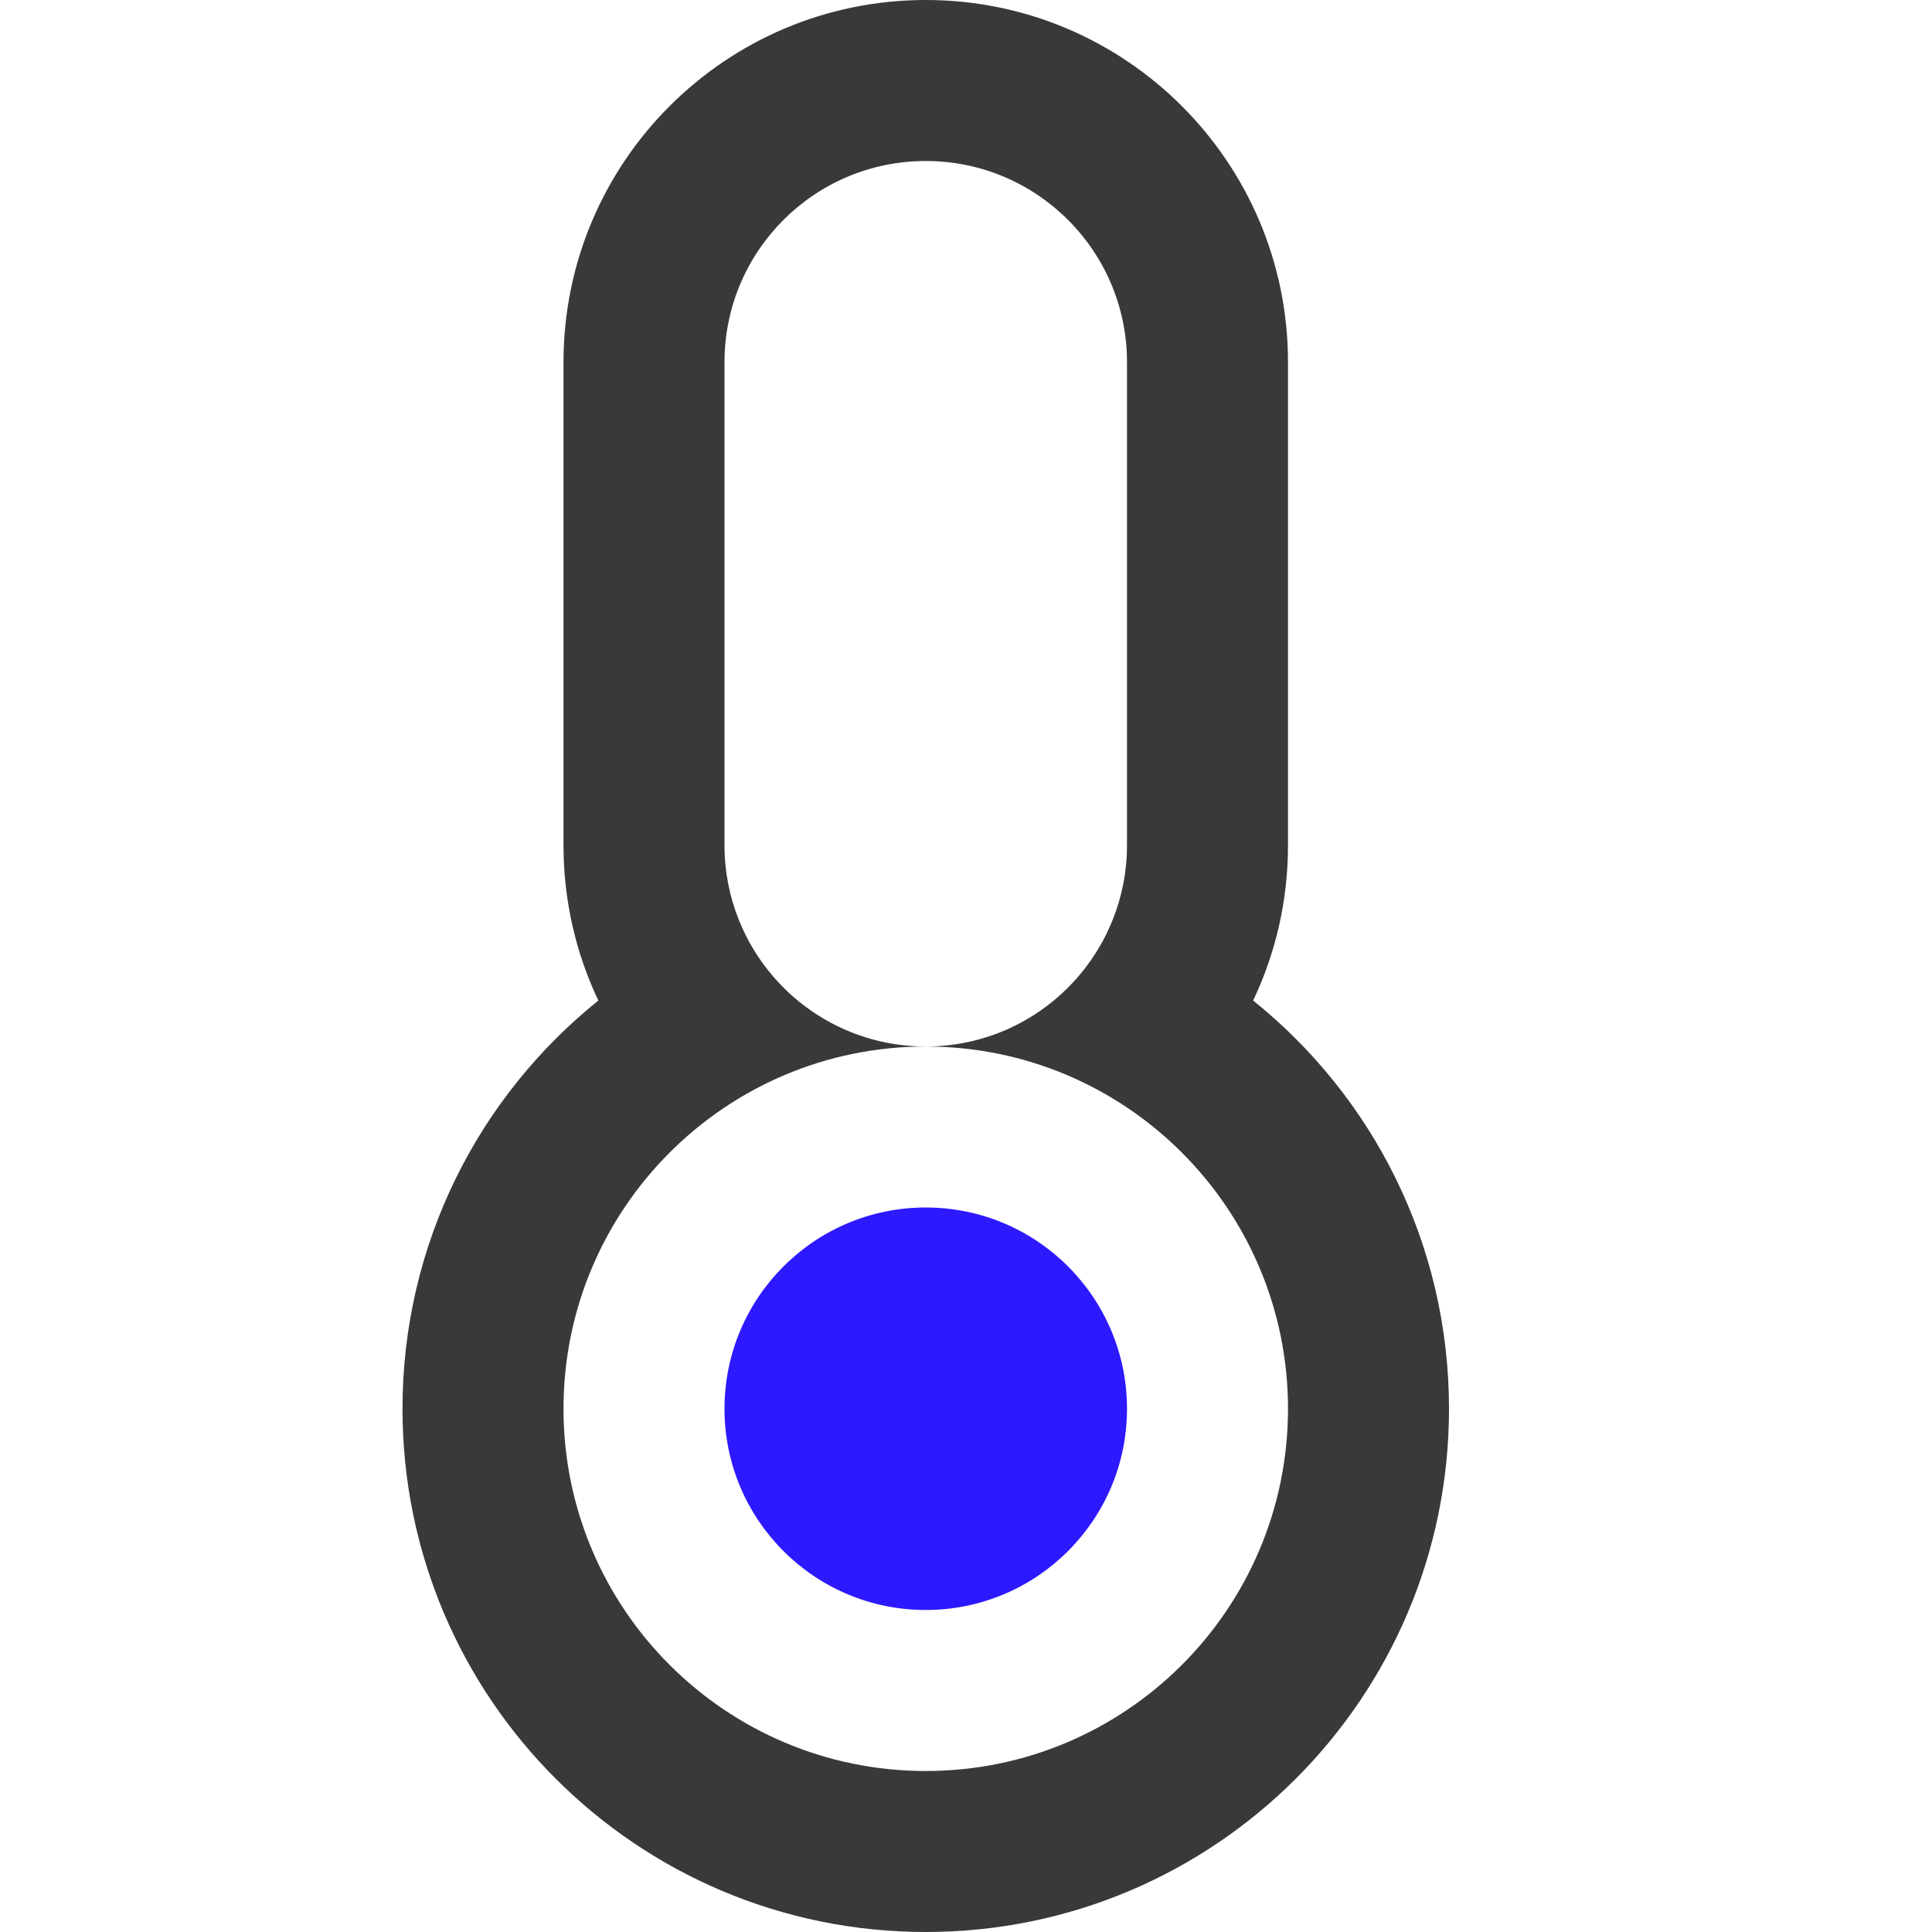
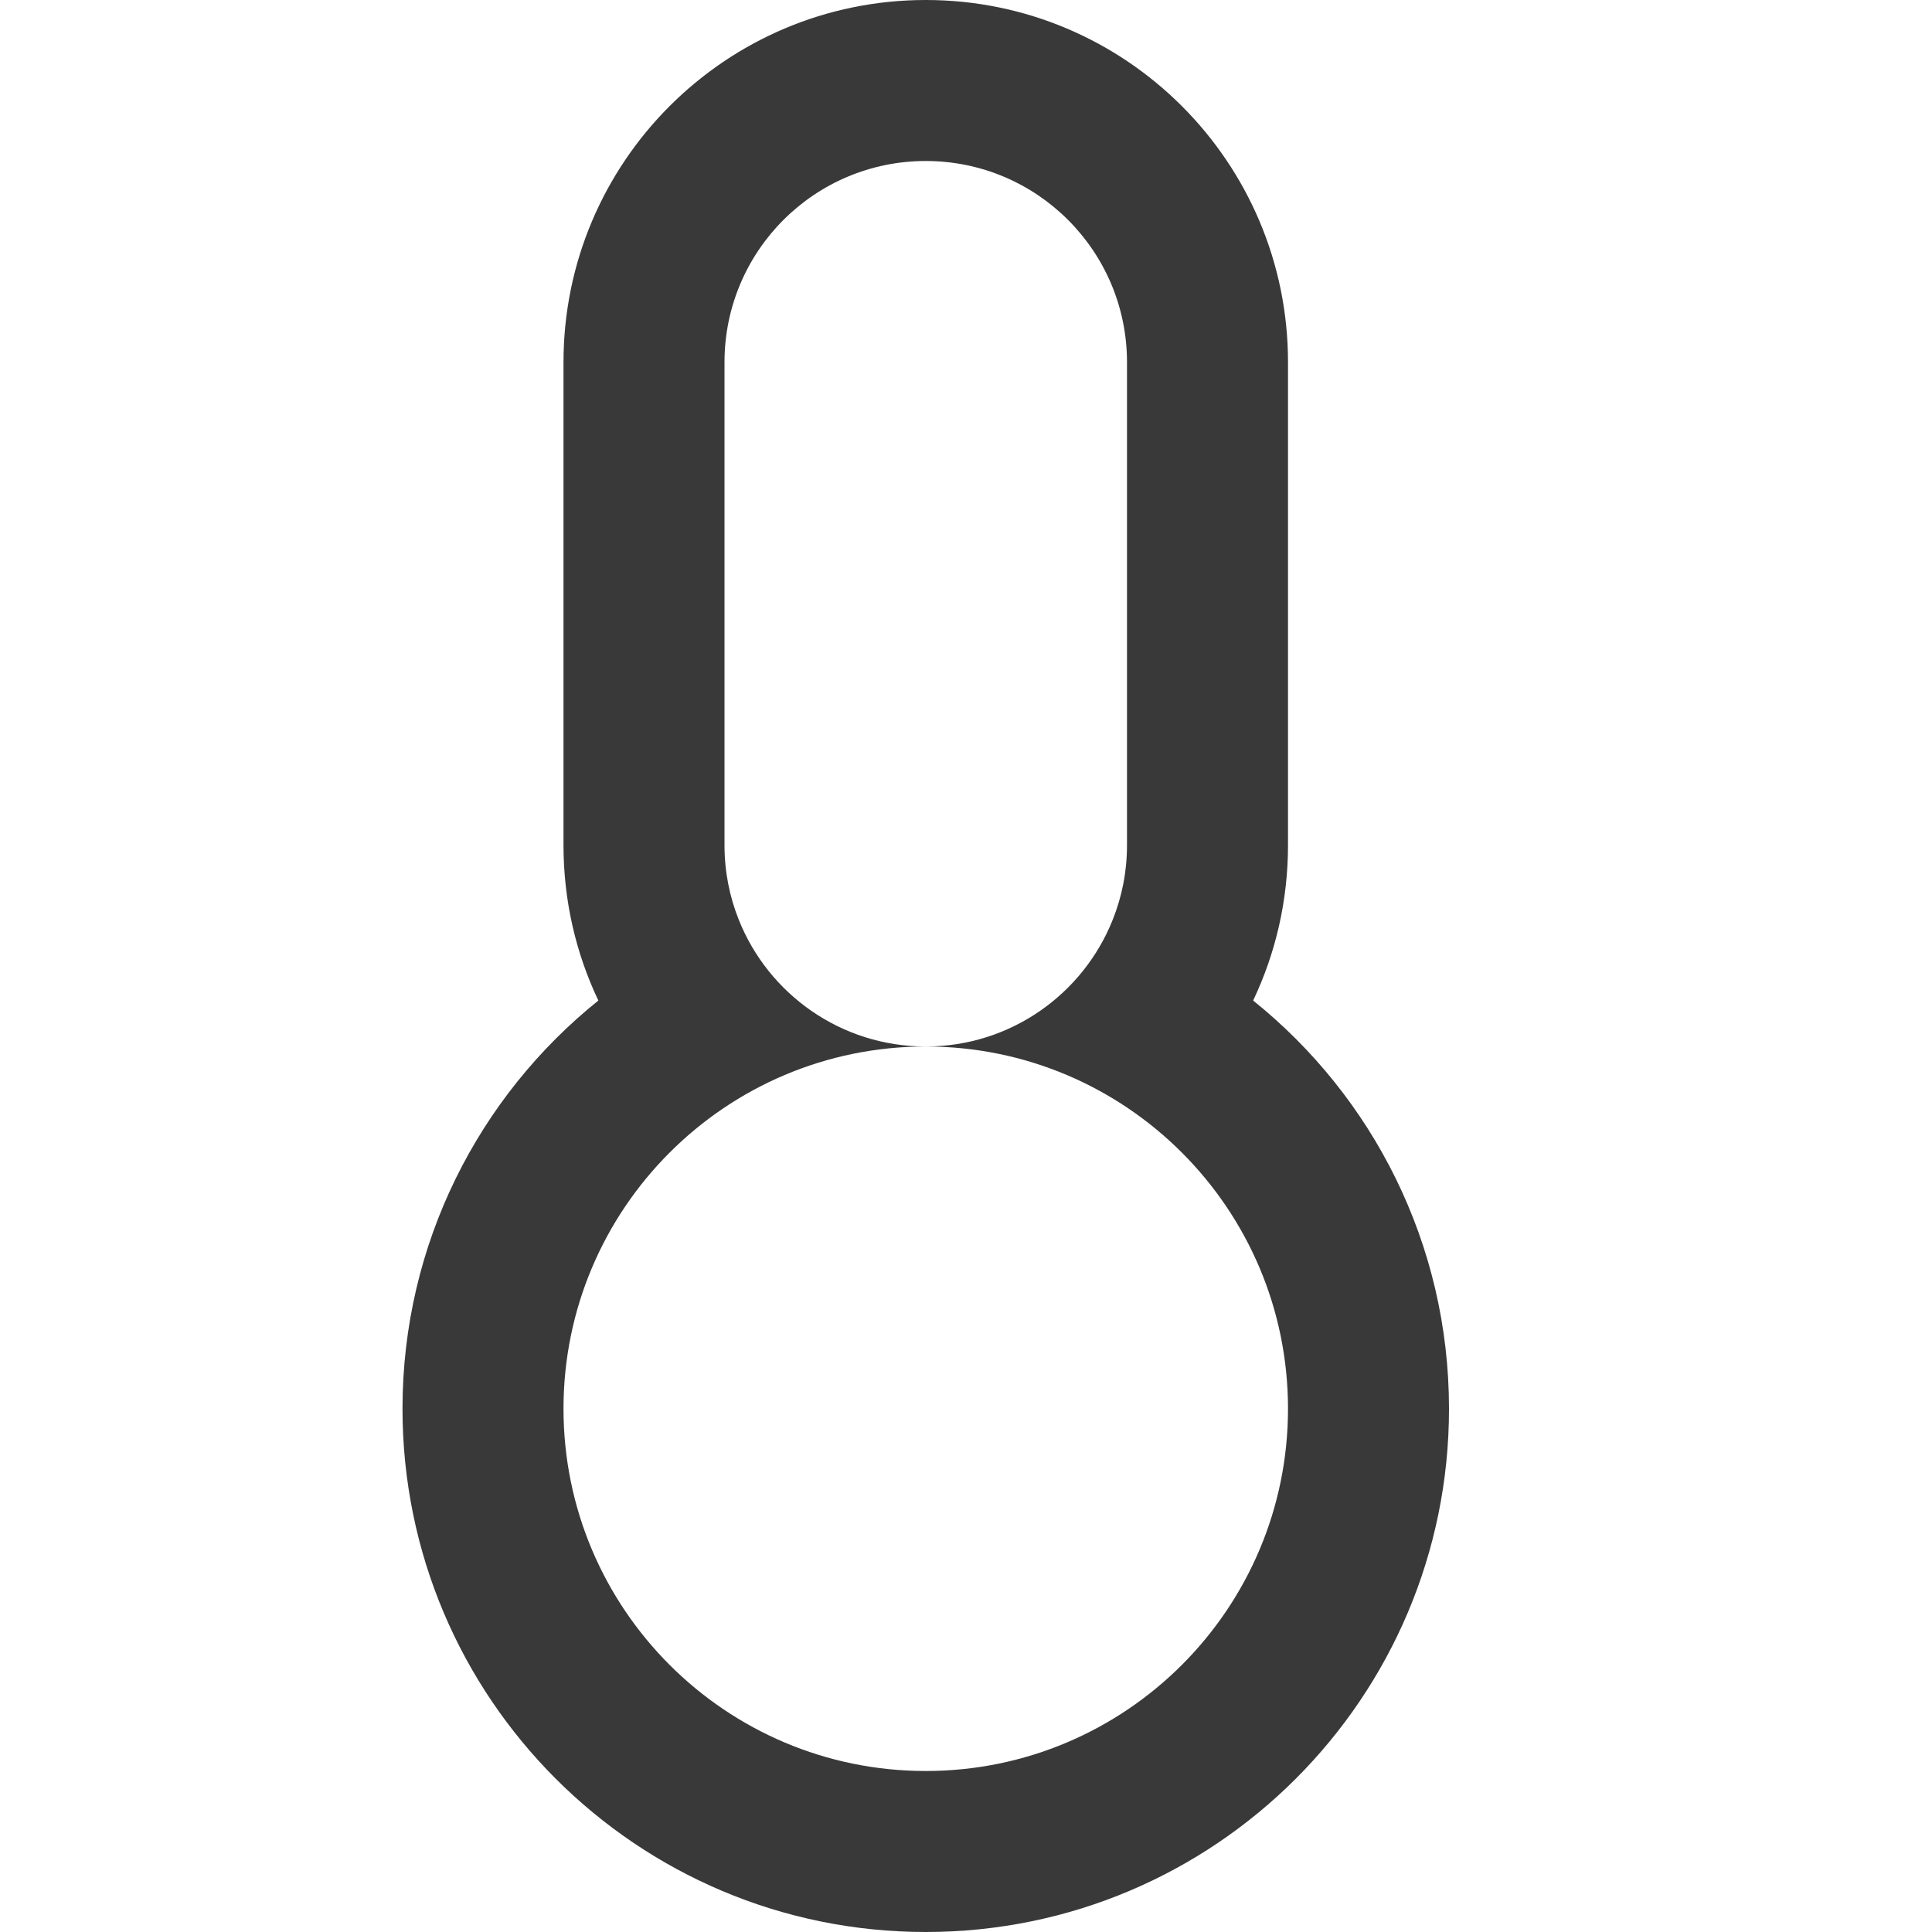
<svg xmlns="http://www.w3.org/2000/svg" width="24" height="24" viewBox="0 0 24 24" fill="none">
-   <circle cx="11.5" cy="17.5" r="2.5" fill="#2D19FE" />
  <path fill-rule="evenodd" clip-rule="evenodd" d="M16 4.5V10.5C16 11.19 15.845 11.844 15.567 12.429C17.05 13.62 18 15.449 18 17.5C18 21.09 15.09 24 11.5 24C7.91 24 5 21.09 5 17.5C5 15.449 5.95 13.62 7.433 12.429C7.155 11.844 7 11.19 7 10.5V4.5C7 2.015 9.015 0 11.5 0C13.985 0 16 2.015 16 4.5ZM9.178 11.427C9.063 11.14 9 10.828 9 10.5V4.5C9 3.119 10.119 2 11.5 2C12.881 2 14 3.119 14 4.5V10.5C14 10.828 13.937 11.14 13.822 11.427C13.822 11.427 13.822 11.427 13.822 11.427C13.454 12.349 12.553 13 11.5 13C10.447 13 9.546 12.349 9.178 11.427C9.178 11.427 9.178 11.427 9.178 11.427ZM11.5 13C13.985 13 16 15.015 16 17.5C16 19.985 13.985 22 11.5 22C9.015 22 7 19.985 7 17.5C7 15.015 9.015 13 11.5 13Z" fill="#393939" />
</svg>